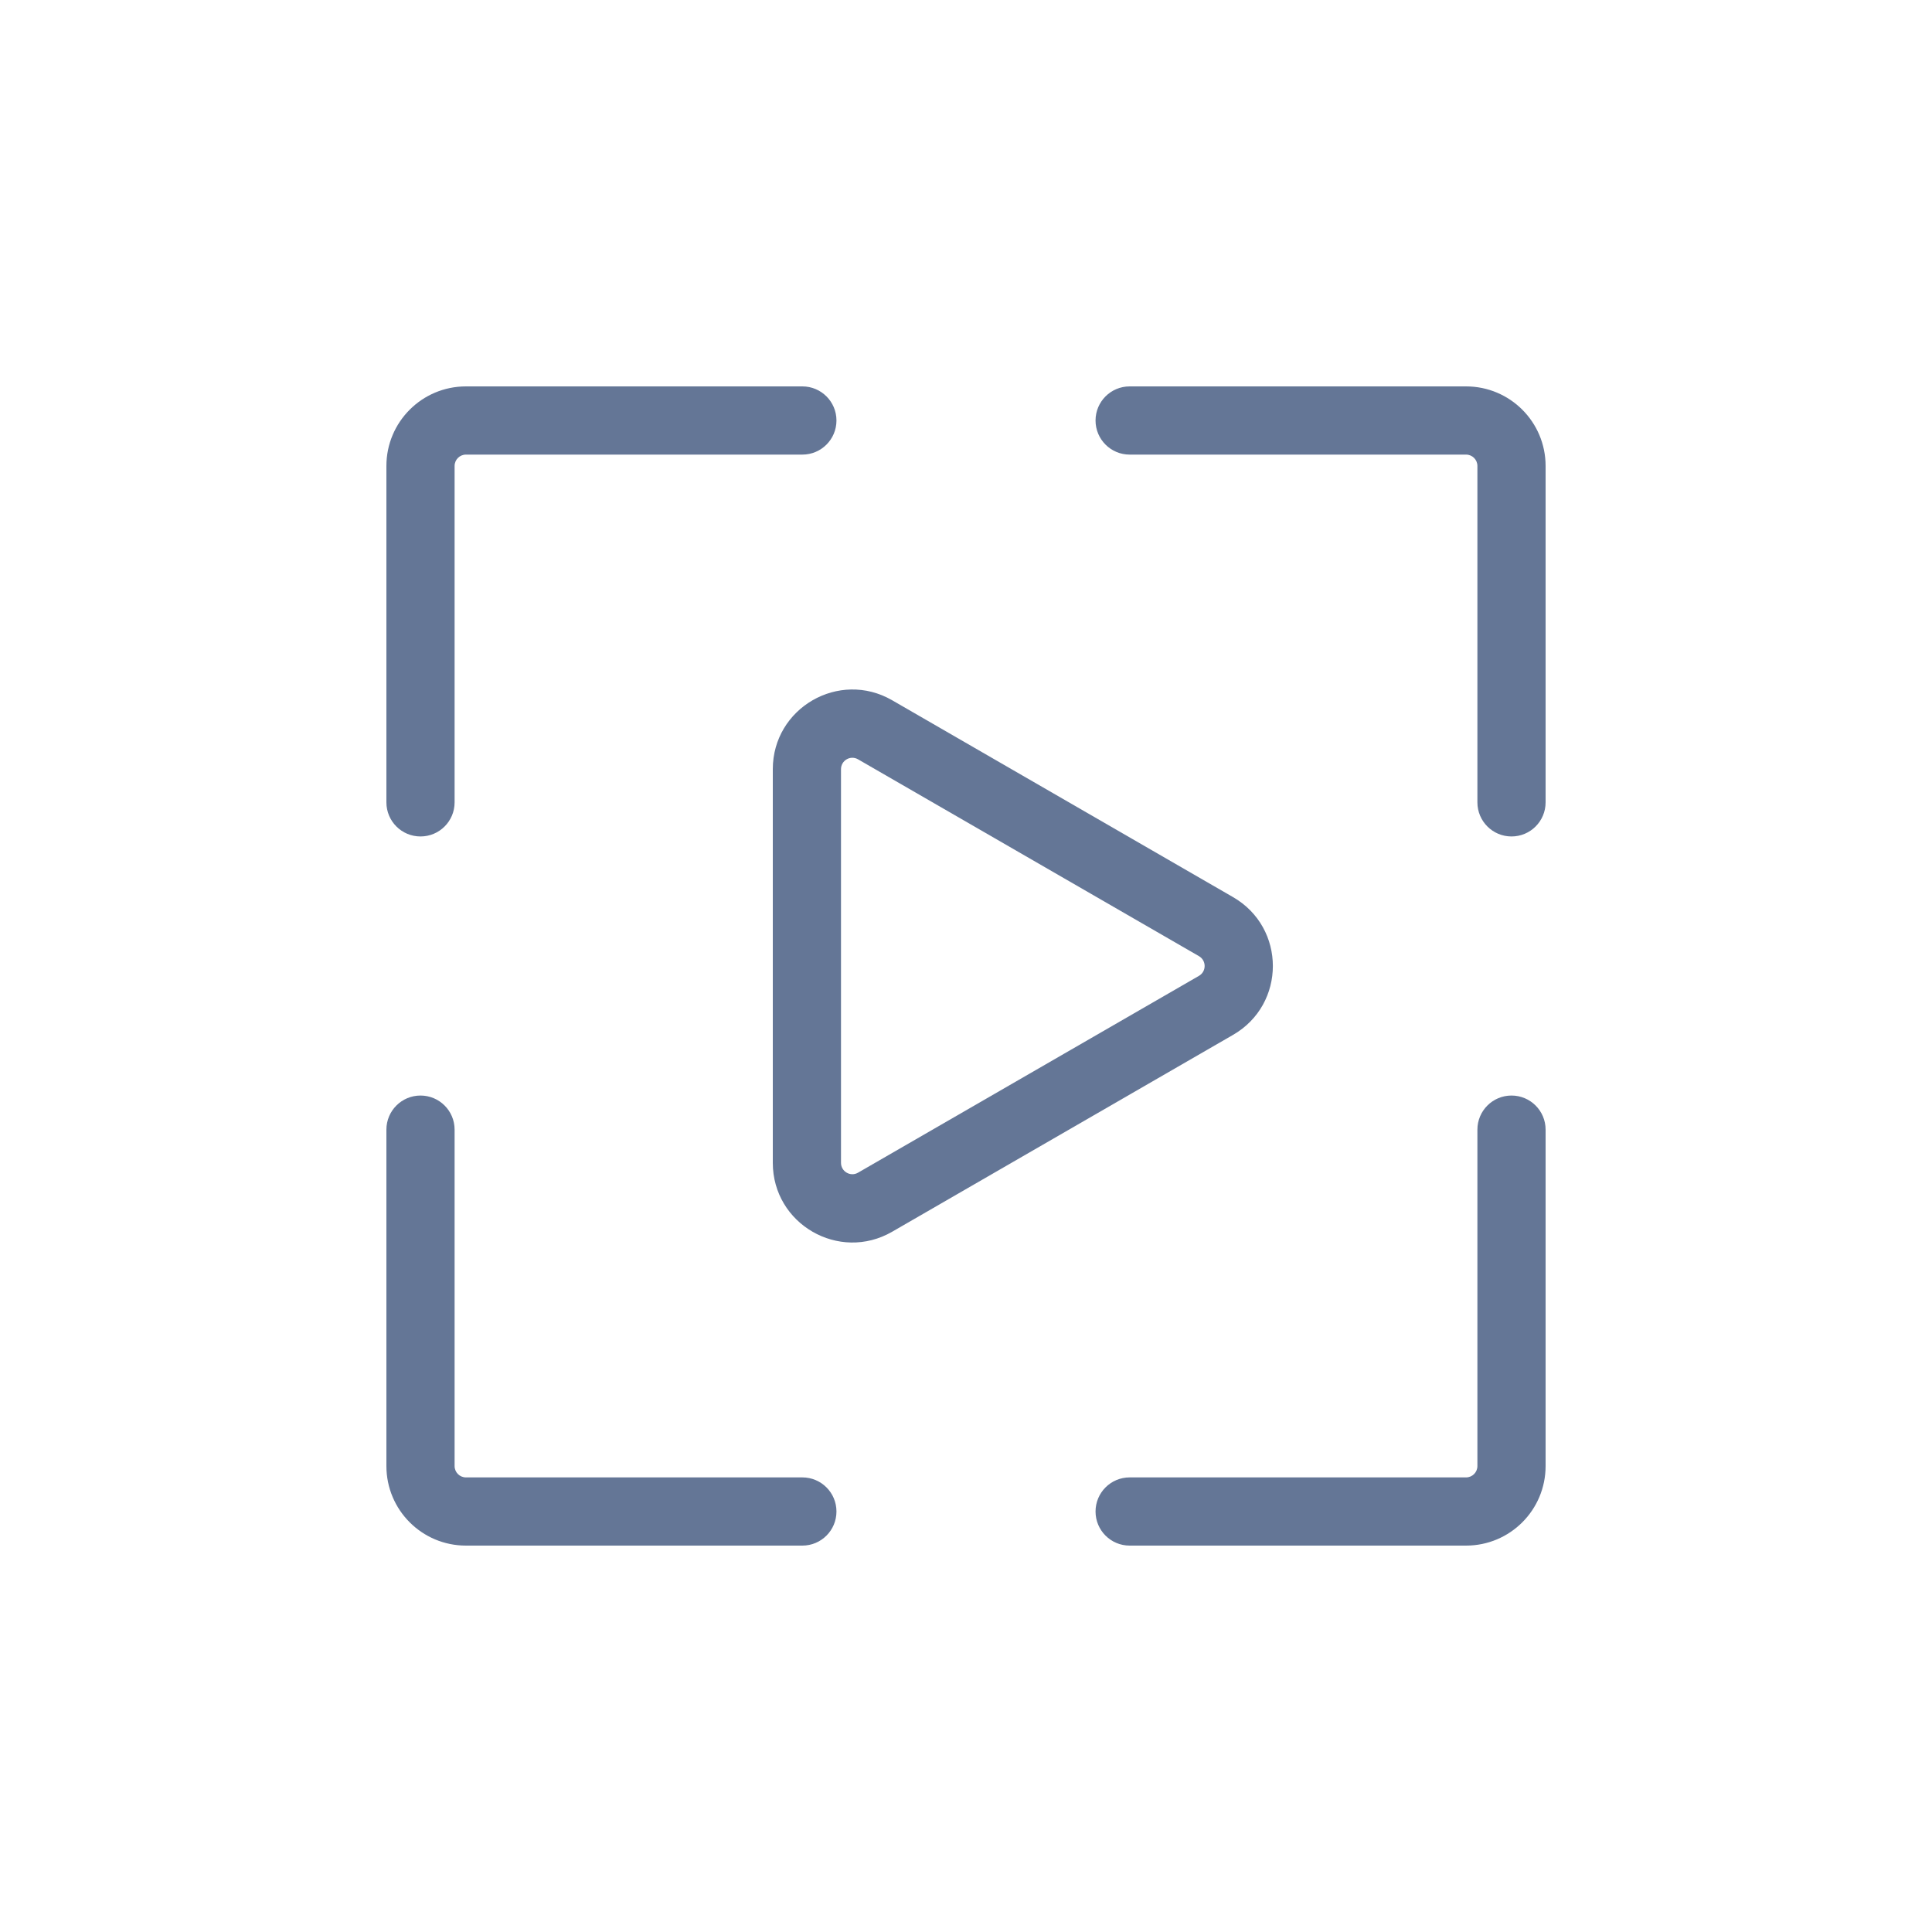
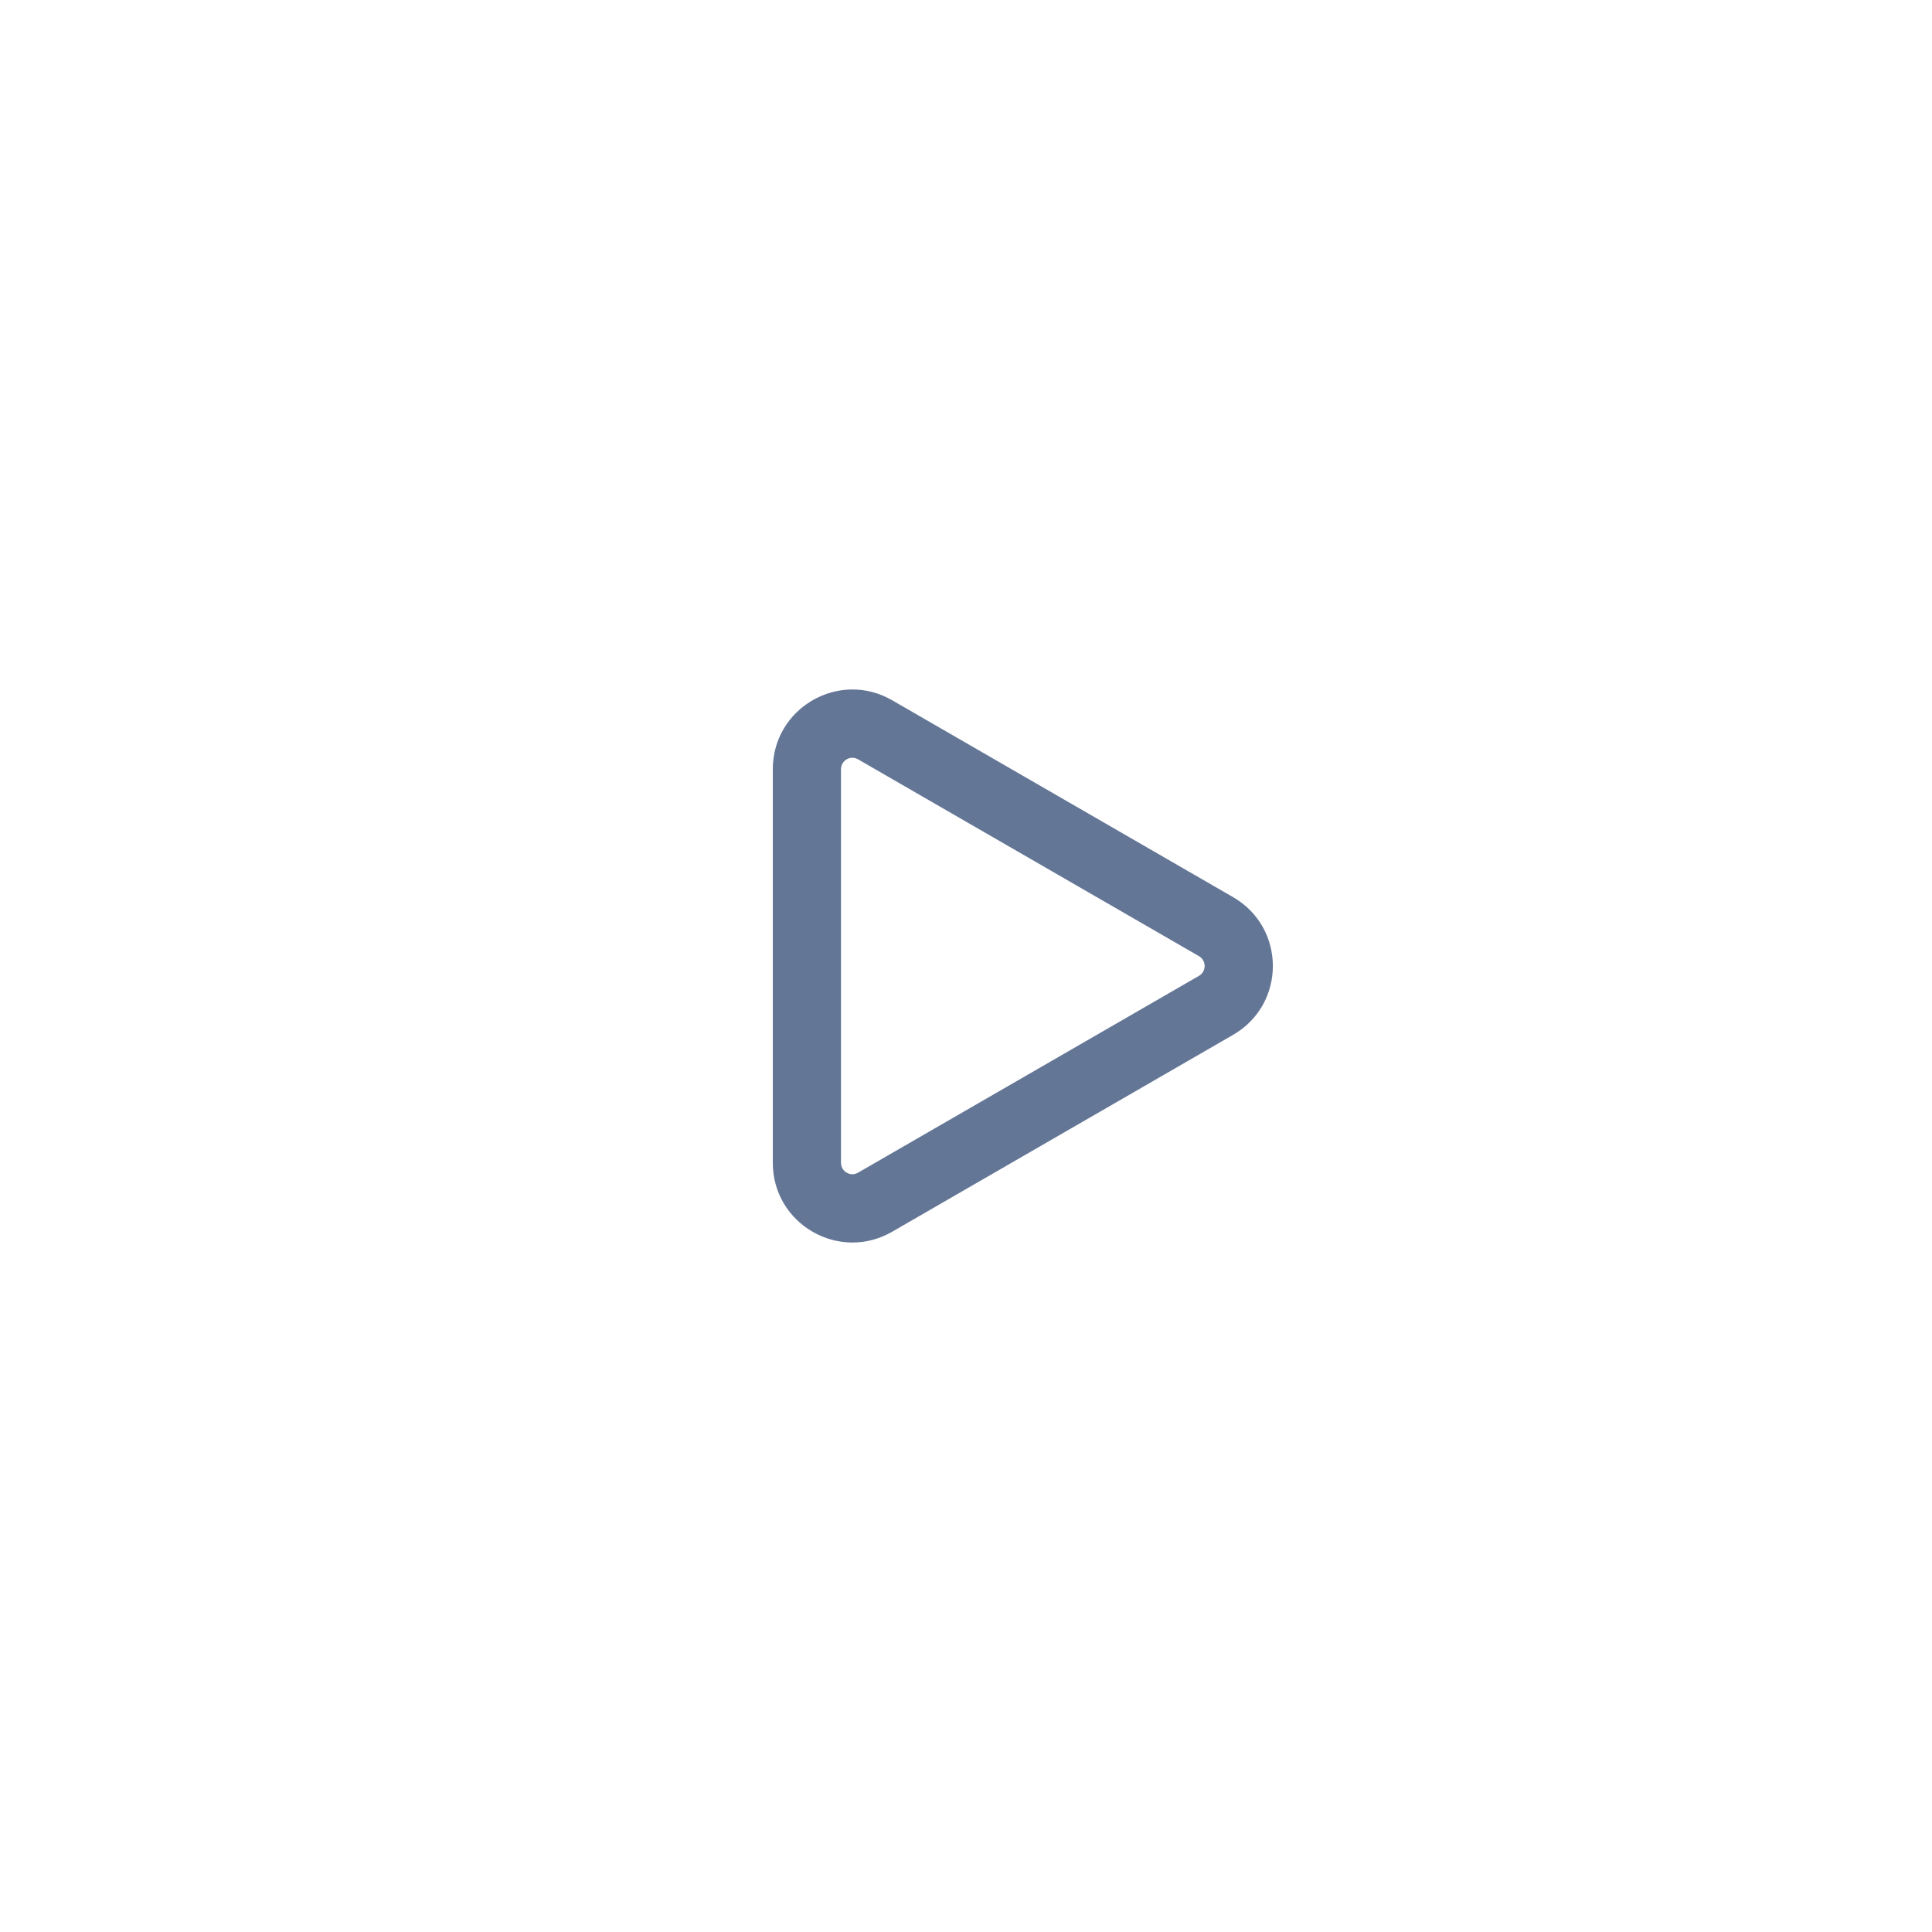
<svg xmlns="http://www.w3.org/2000/svg" width="40" height="40" viewBox="0 0 40 40" fill="none">
-   <path fill-rule="evenodd" clip-rule="evenodd" d="M8 9.647C8 8.737 8.737 8 9.647 8H16.612C17.002 8 17.318 8.316 17.318 8.706C17.318 9.096 17.002 9.412 16.612 9.412H9.647C9.517 9.412 9.412 9.517 9.412 9.647V16.612C9.412 17.002 9.096 17.318 8.706 17.318C8.316 17.318 8 17.002 8 16.612V9.647ZM22.682 8.706C22.682 8.316 22.998 8 23.388 8H30.353C31.263 8 32 8.737 32 9.647V16.612C32 17.002 31.684 17.318 31.294 17.318C30.904 17.318 30.588 17.002 30.588 16.612V9.647C30.588 9.517 30.483 9.412 30.353 9.412H23.388C22.998 9.412 22.682 9.096 22.682 8.706ZM8.706 22.682C9.096 22.682 9.412 22.998 9.412 23.388V30.353C9.412 30.483 9.517 30.588 9.647 30.588H16.612C17.002 30.588 17.318 30.904 17.318 31.294C17.318 31.684 17.002 32 16.612 32H9.647C8.737 32 8 31.263 8 30.353V23.388C8 22.998 8.316 22.682 8.706 22.682ZM31.294 22.682C31.684 22.682 32 22.998 32 23.388V30.353C32 31.263 31.263 32 30.353 32H23.388C22.998 32 22.682 31.684 22.682 31.294C22.682 30.904 22.998 30.588 23.388 30.588H30.353C30.483 30.588 30.588 30.483 30.588 30.353V23.388C30.588 22.998 30.904 22.682 31.294 22.682Z" fill="#647696" />
  <path fill-rule="evenodd" clip-rule="evenodd" d="M25.529 18.574C26.628 19.208 26.628 20.792 25.529 21.426L18.471 25.502C17.372 26.136 16 25.343 16 24.075V15.925C16 14.657 17.373 13.864 18.471 14.498L25.529 18.574ZM24.823 20.204C24.98 20.113 24.98 19.887 24.823 19.796L17.765 15.721C17.608 15.63 17.412 15.743 17.412 15.925V24.075C17.412 24.256 17.608 24.37 17.765 24.279L24.823 20.204Z" fill="#647696" />
</svg>